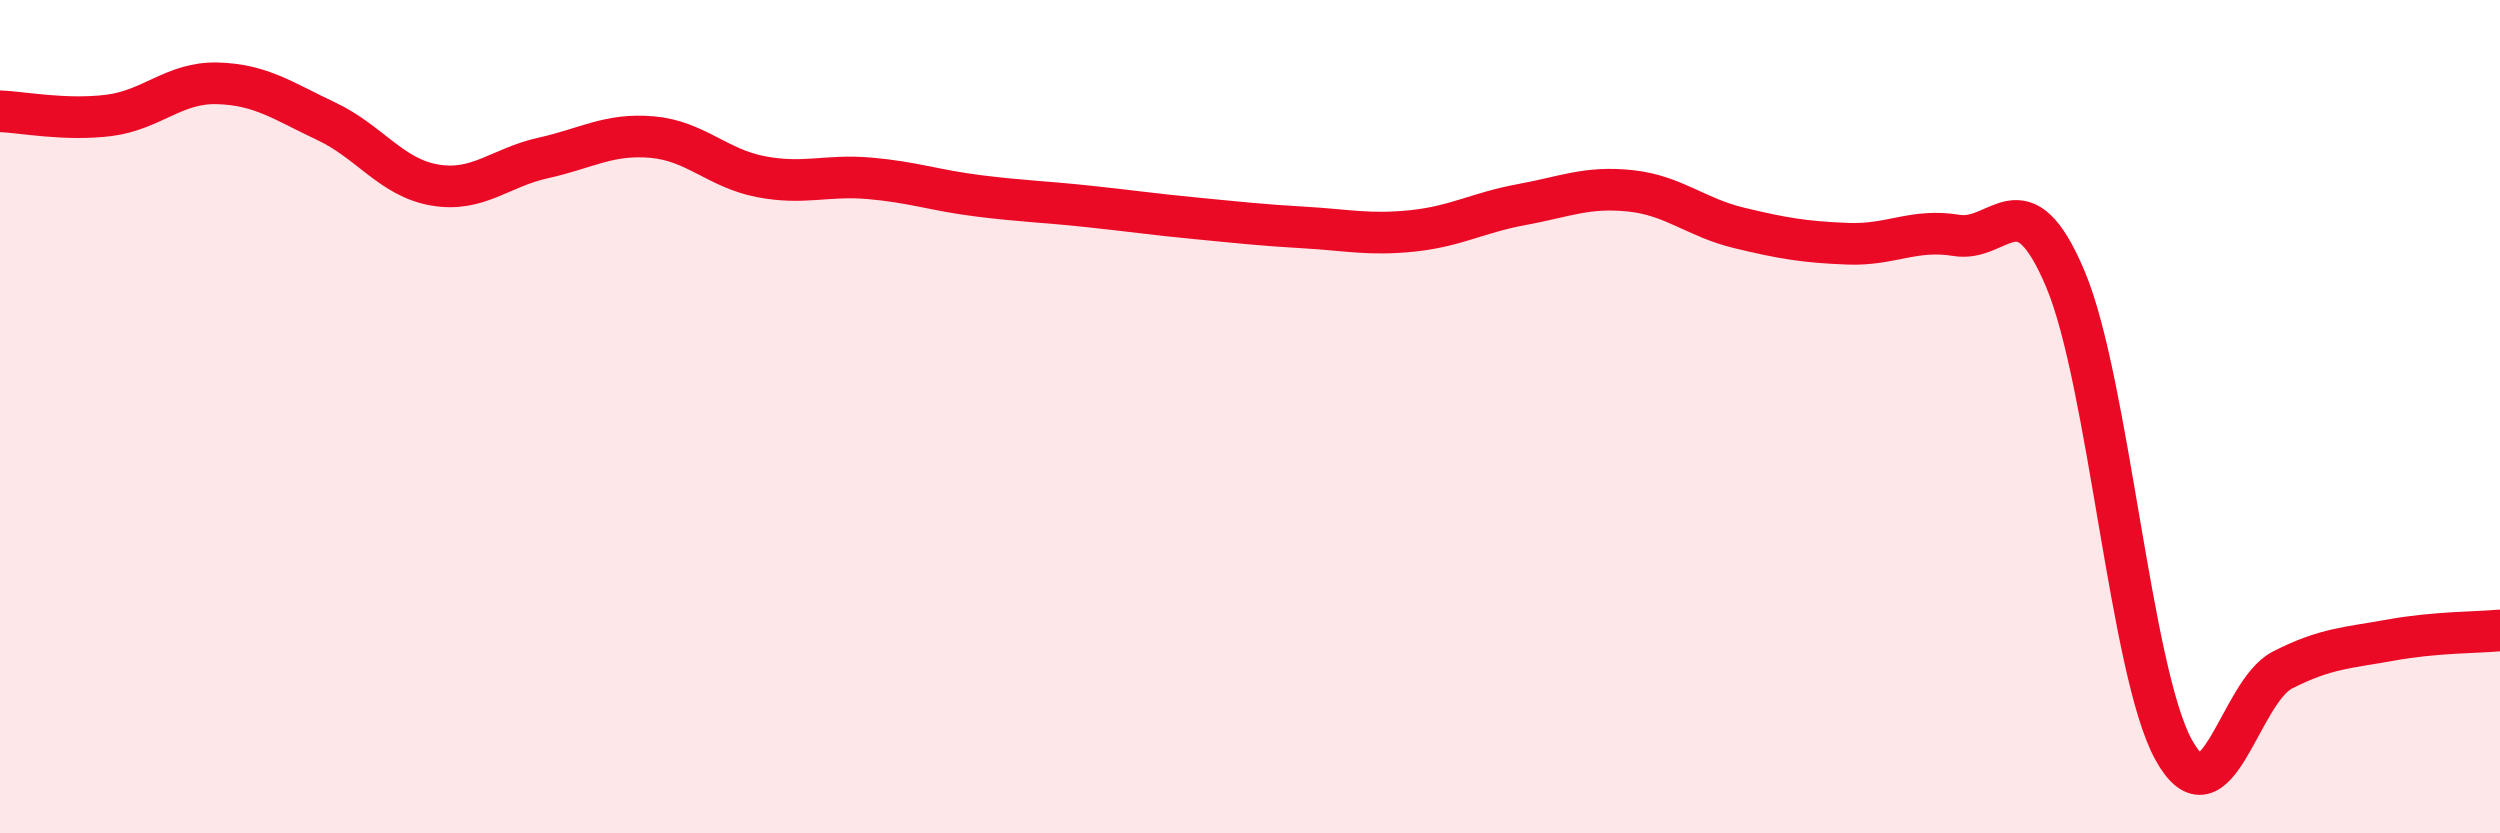
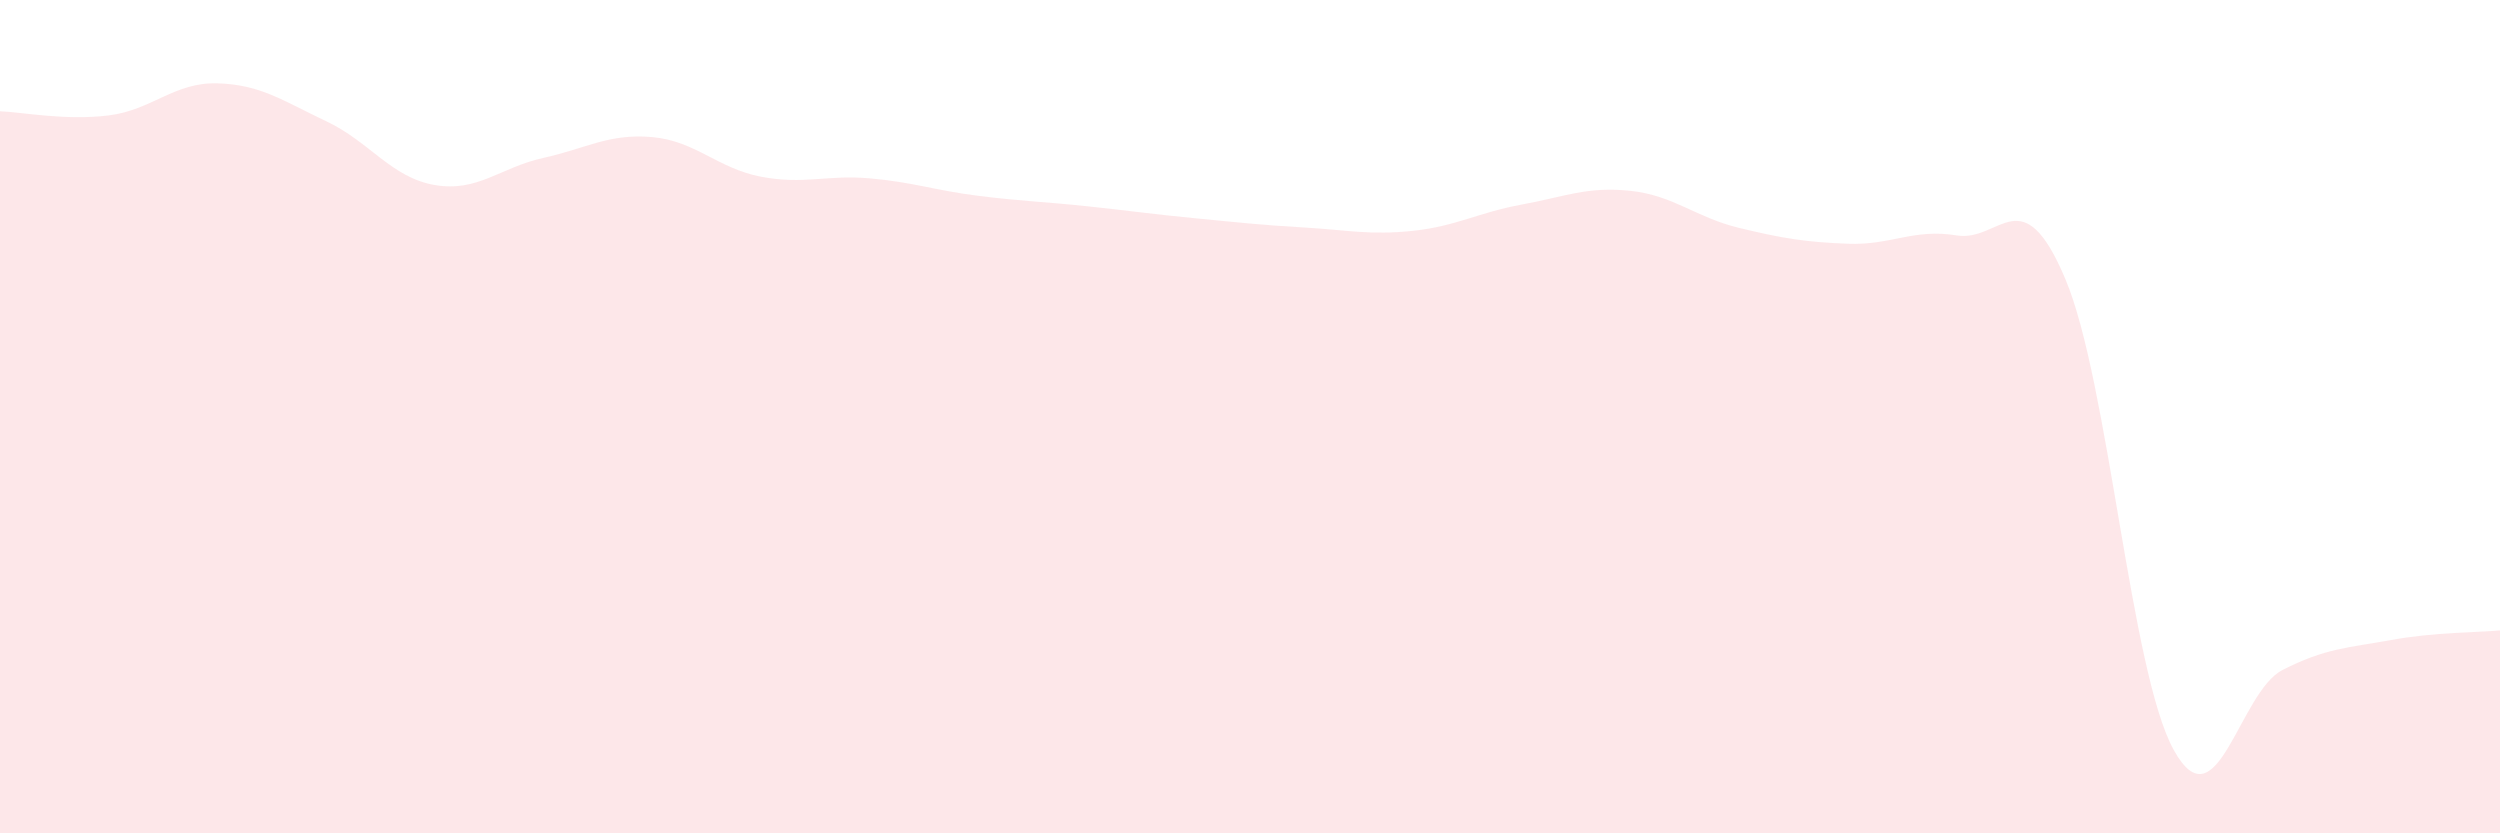
<svg xmlns="http://www.w3.org/2000/svg" width="60" height="20" viewBox="0 0 60 20">
  <path d="M 0,2.67 C 0.52,2.69 1.57,2.9 2.61,2.77 C 3.65,2.64 4.18,1.97 5.22,2 C 6.26,2.03 6.79,2.42 7.83,2.91 C 8.87,3.4 9.39,4.26 10.43,4.44 C 11.47,4.62 12,4.02 13.04,3.79 C 14.08,3.56 14.61,3.2 15.65,3.29 C 16.69,3.38 17.22,4.04 18.26,4.24 C 19.3,4.44 19.83,4.19 20.87,4.28 C 21.91,4.37 22.44,4.57 23.48,4.7 C 24.52,4.83 25.05,4.84 26.09,4.95 C 27.13,5.06 27.66,5.14 28.7,5.24 C 29.74,5.34 30.26,5.4 31.3,5.46 C 32.34,5.52 32.87,5.65 33.91,5.54 C 34.95,5.43 35.48,5.1 36.52,4.91 C 37.56,4.72 38.09,4.47 39.13,4.58 C 40.17,4.69 40.7,5.22 41.74,5.47 C 42.78,5.72 43.31,5.81 44.35,5.85 C 45.39,5.89 45.92,5.48 46.96,5.65 C 48,5.82 48.53,4.23 49.57,6.7 C 50.61,9.17 51.13,16.12 52.17,18 C 53.21,19.88 53.74,16.61 54.78,16.08 C 55.82,15.55 56.35,15.55 57.39,15.36 C 58.43,15.17 59.48,15.18 60,15.13L60 20L0 20Z" fill="#EB0A25" opacity="0.1" stroke-linecap="round" stroke-linejoin="round" />
-   <path d="M 0,2.67 C 0.52,2.69 1.57,2.9 2.61,2.77 C 3.65,2.64 4.18,1.97 5.22,2 C 6.26,2.03 6.79,2.42 7.83,2.91 C 8.87,3.4 9.39,4.26 10.43,4.44 C 11.47,4.62 12,4.02 13.04,3.79 C 14.08,3.56 14.61,3.2 15.65,3.29 C 16.69,3.38 17.22,4.04 18.26,4.24 C 19.3,4.44 19.83,4.19 20.87,4.28 C 21.91,4.37 22.44,4.57 23.48,4.7 C 24.52,4.83 25.05,4.84 26.09,4.95 C 27.13,5.06 27.66,5.14 28.7,5.24 C 29.74,5.34 30.26,5.4 31.3,5.46 C 32.34,5.52 32.87,5.65 33.91,5.54 C 34.95,5.43 35.48,5.1 36.52,4.91 C 37.56,4.72 38.09,4.47 39.13,4.58 C 40.17,4.69 40.7,5.22 41.74,5.47 C 42.78,5.72 43.31,5.81 44.35,5.85 C 45.39,5.89 45.92,5.48 46.96,5.65 C 48,5.82 48.53,4.23 49.57,6.7 C 50.61,9.17 51.13,16.12 52.17,18 C 53.21,19.88 53.74,16.61 54.78,16.08 C 55.82,15.55 56.35,15.55 57.39,15.36 C 58.43,15.17 59.48,15.18 60,15.13" stroke="#EB0A25" stroke-width="1" fill="none" stroke-linecap="round" stroke-linejoin="round" />
</svg>